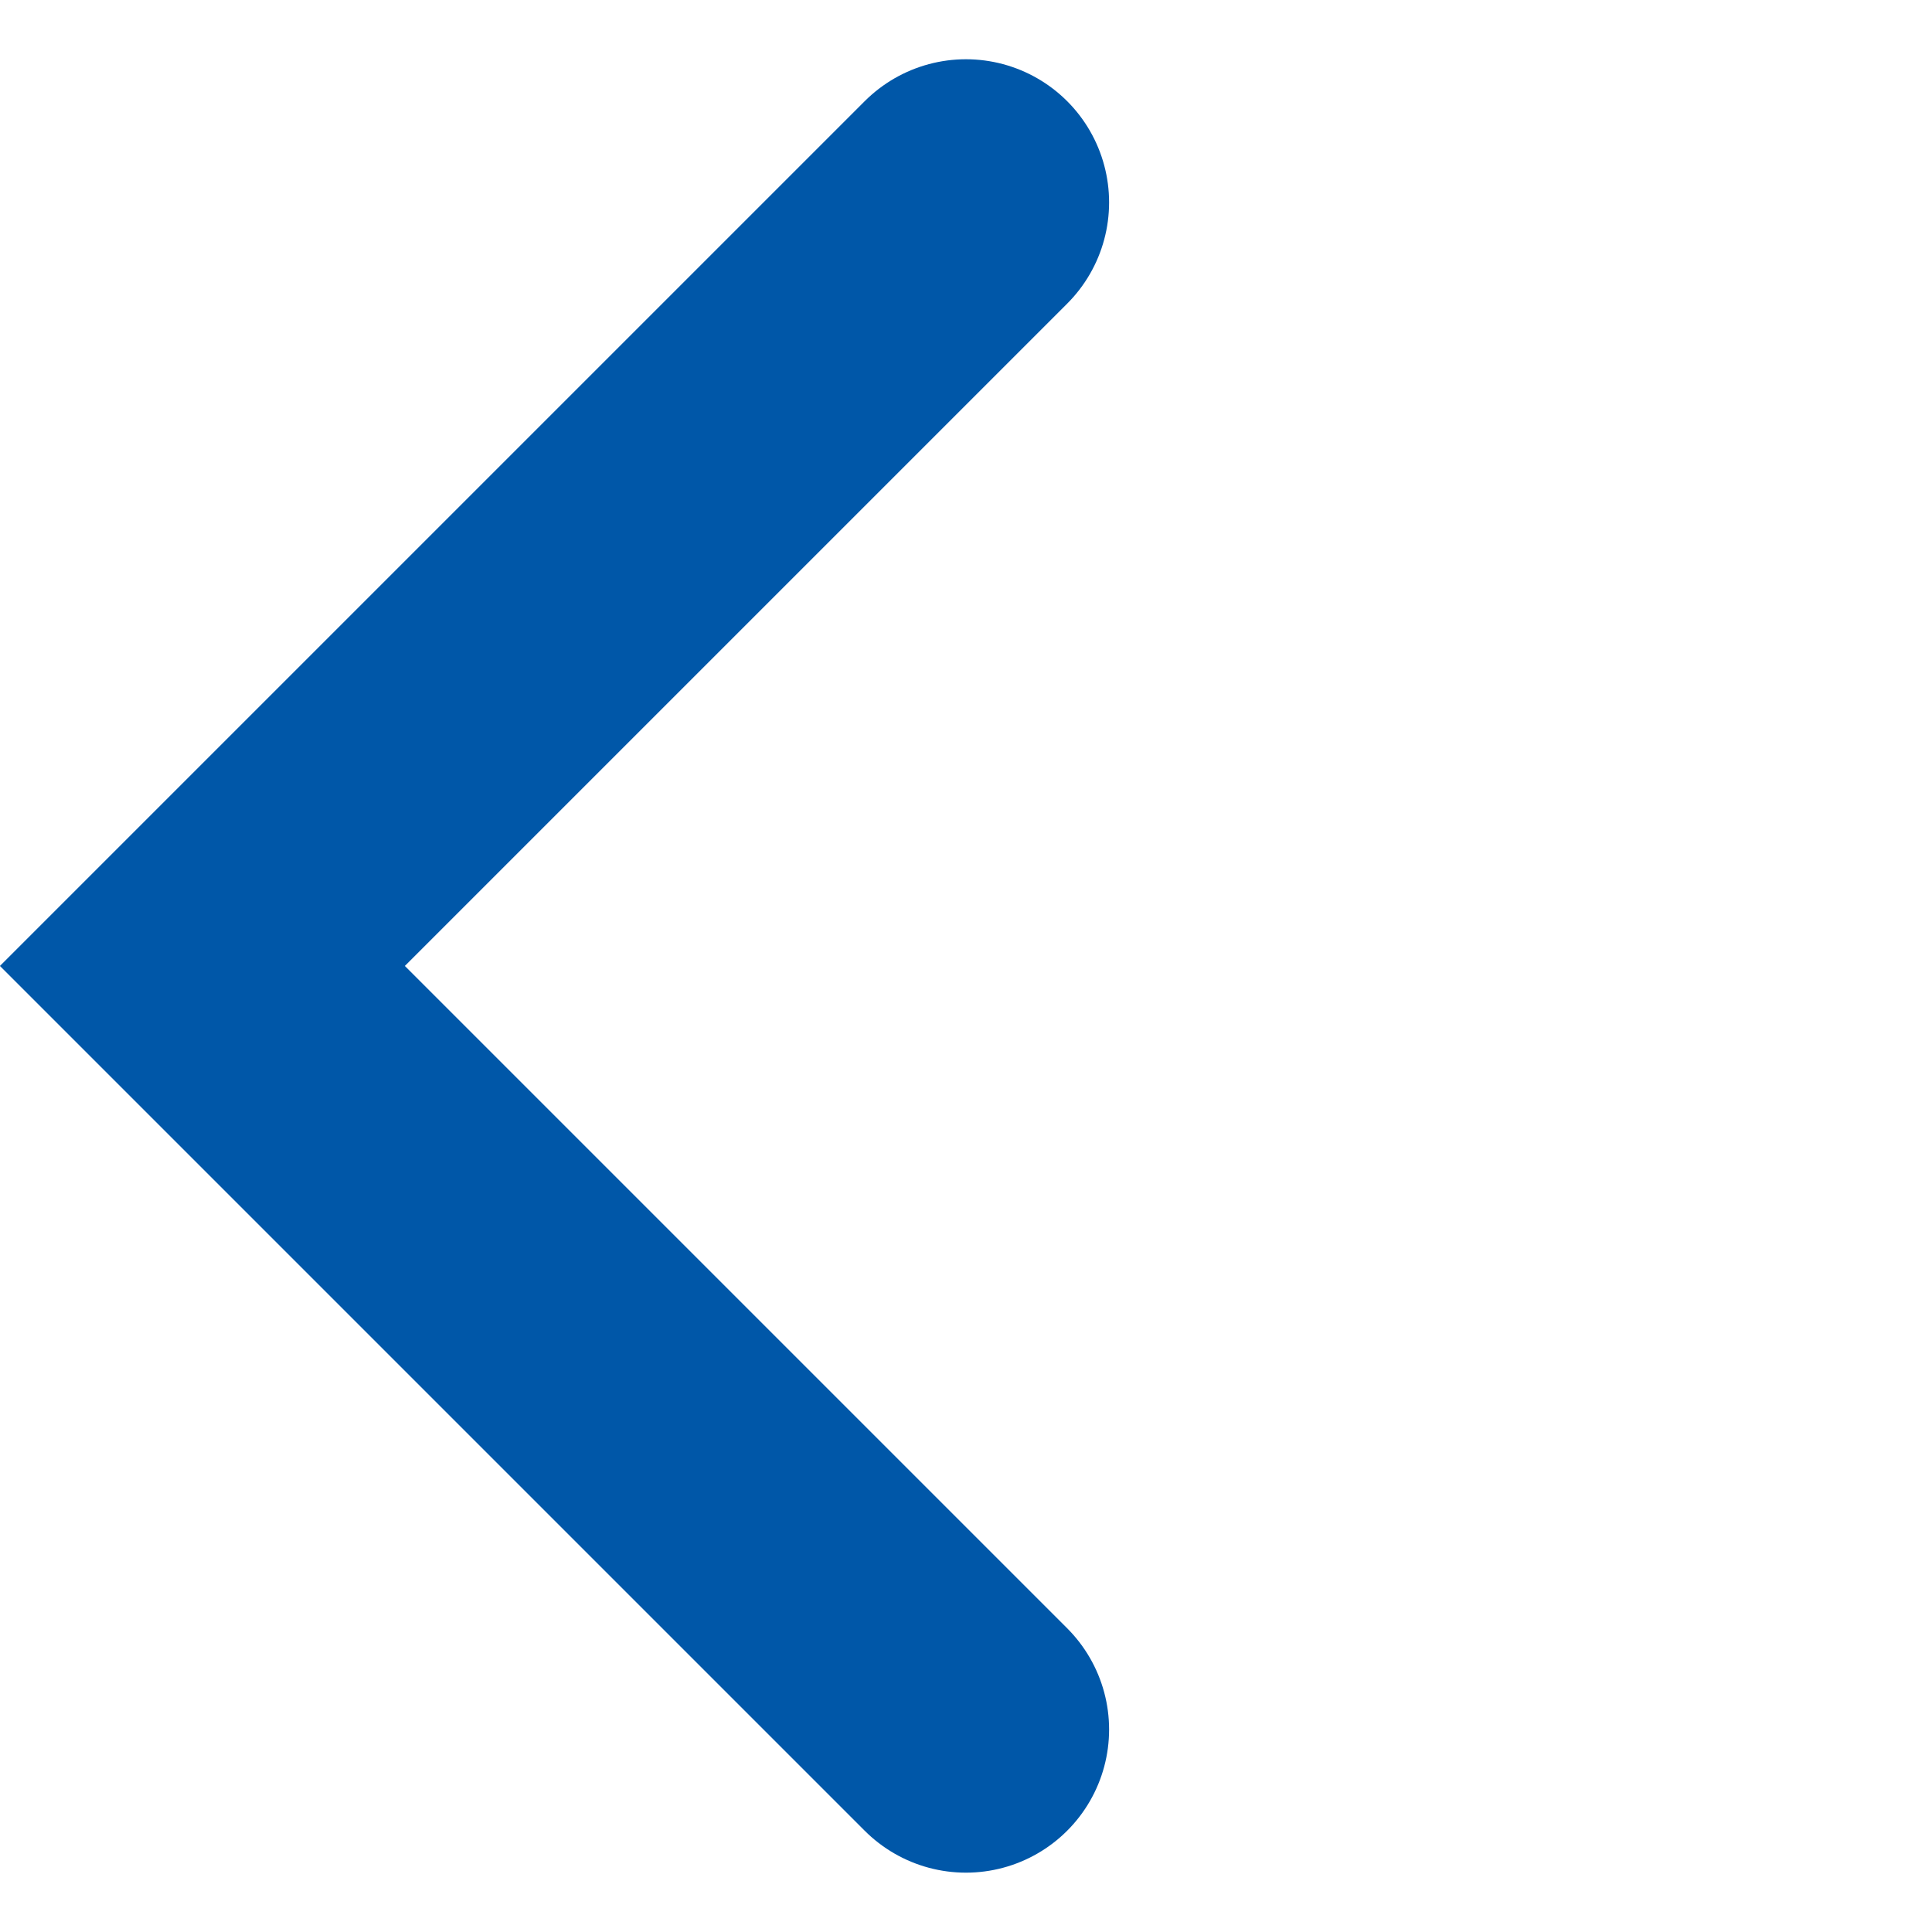
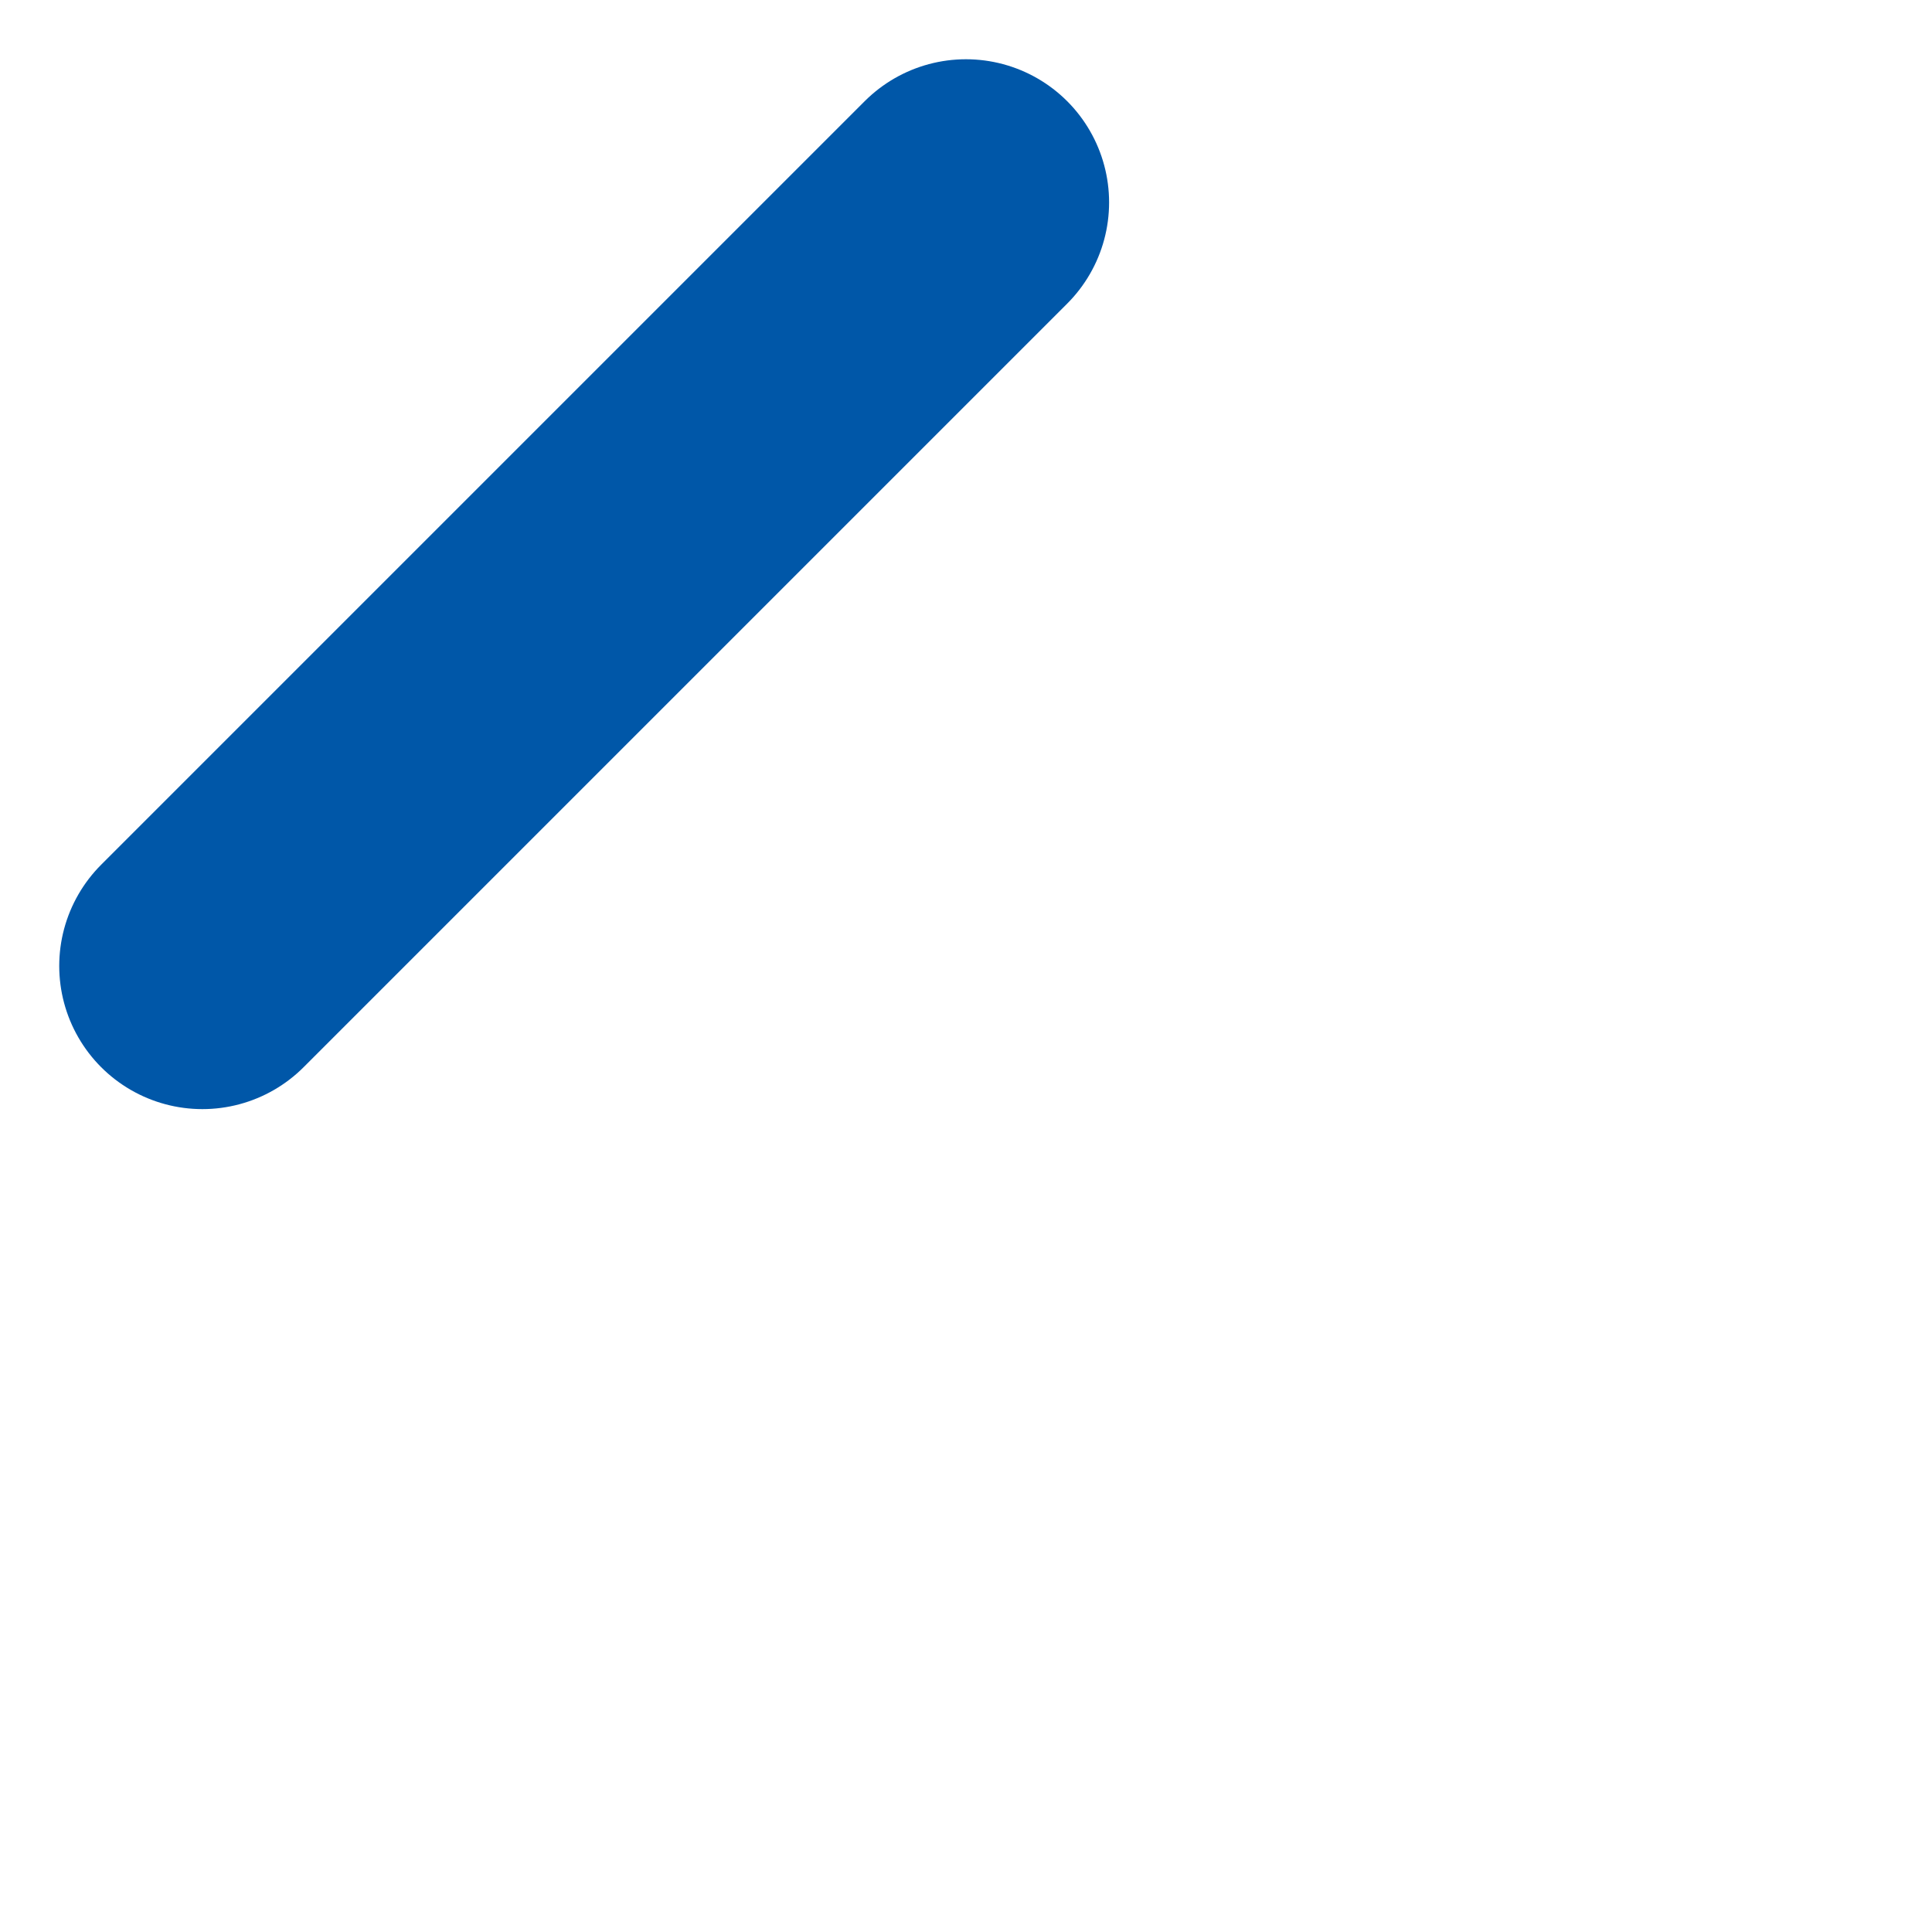
<svg xmlns="http://www.w3.org/2000/svg" width="20.243" height="20.243" viewBox="0 0 20.243 20.243">
  <g id="back_icon" transform="translate(2236.121 -715.879) rotate(90)">
    <g id="expand_button" data-name="expand button" transform="translate(718 2218)">
-       <path id="Path_6216" data-name="Path 6216" d="M0,11.314H11.314V0" transform="translate(8 0) rotate(45)" fill="none" stroke="#0057a8" stroke-linecap="round" stroke-width="3" />
+       <path id="Path_6216" data-name="Path 6216" d="M0,11.314H11.314" transform="translate(8 0) rotate(45)" fill="none" stroke="#0057a8" stroke-linecap="round" stroke-width="3" />
    </g>
  </g>
</svg>